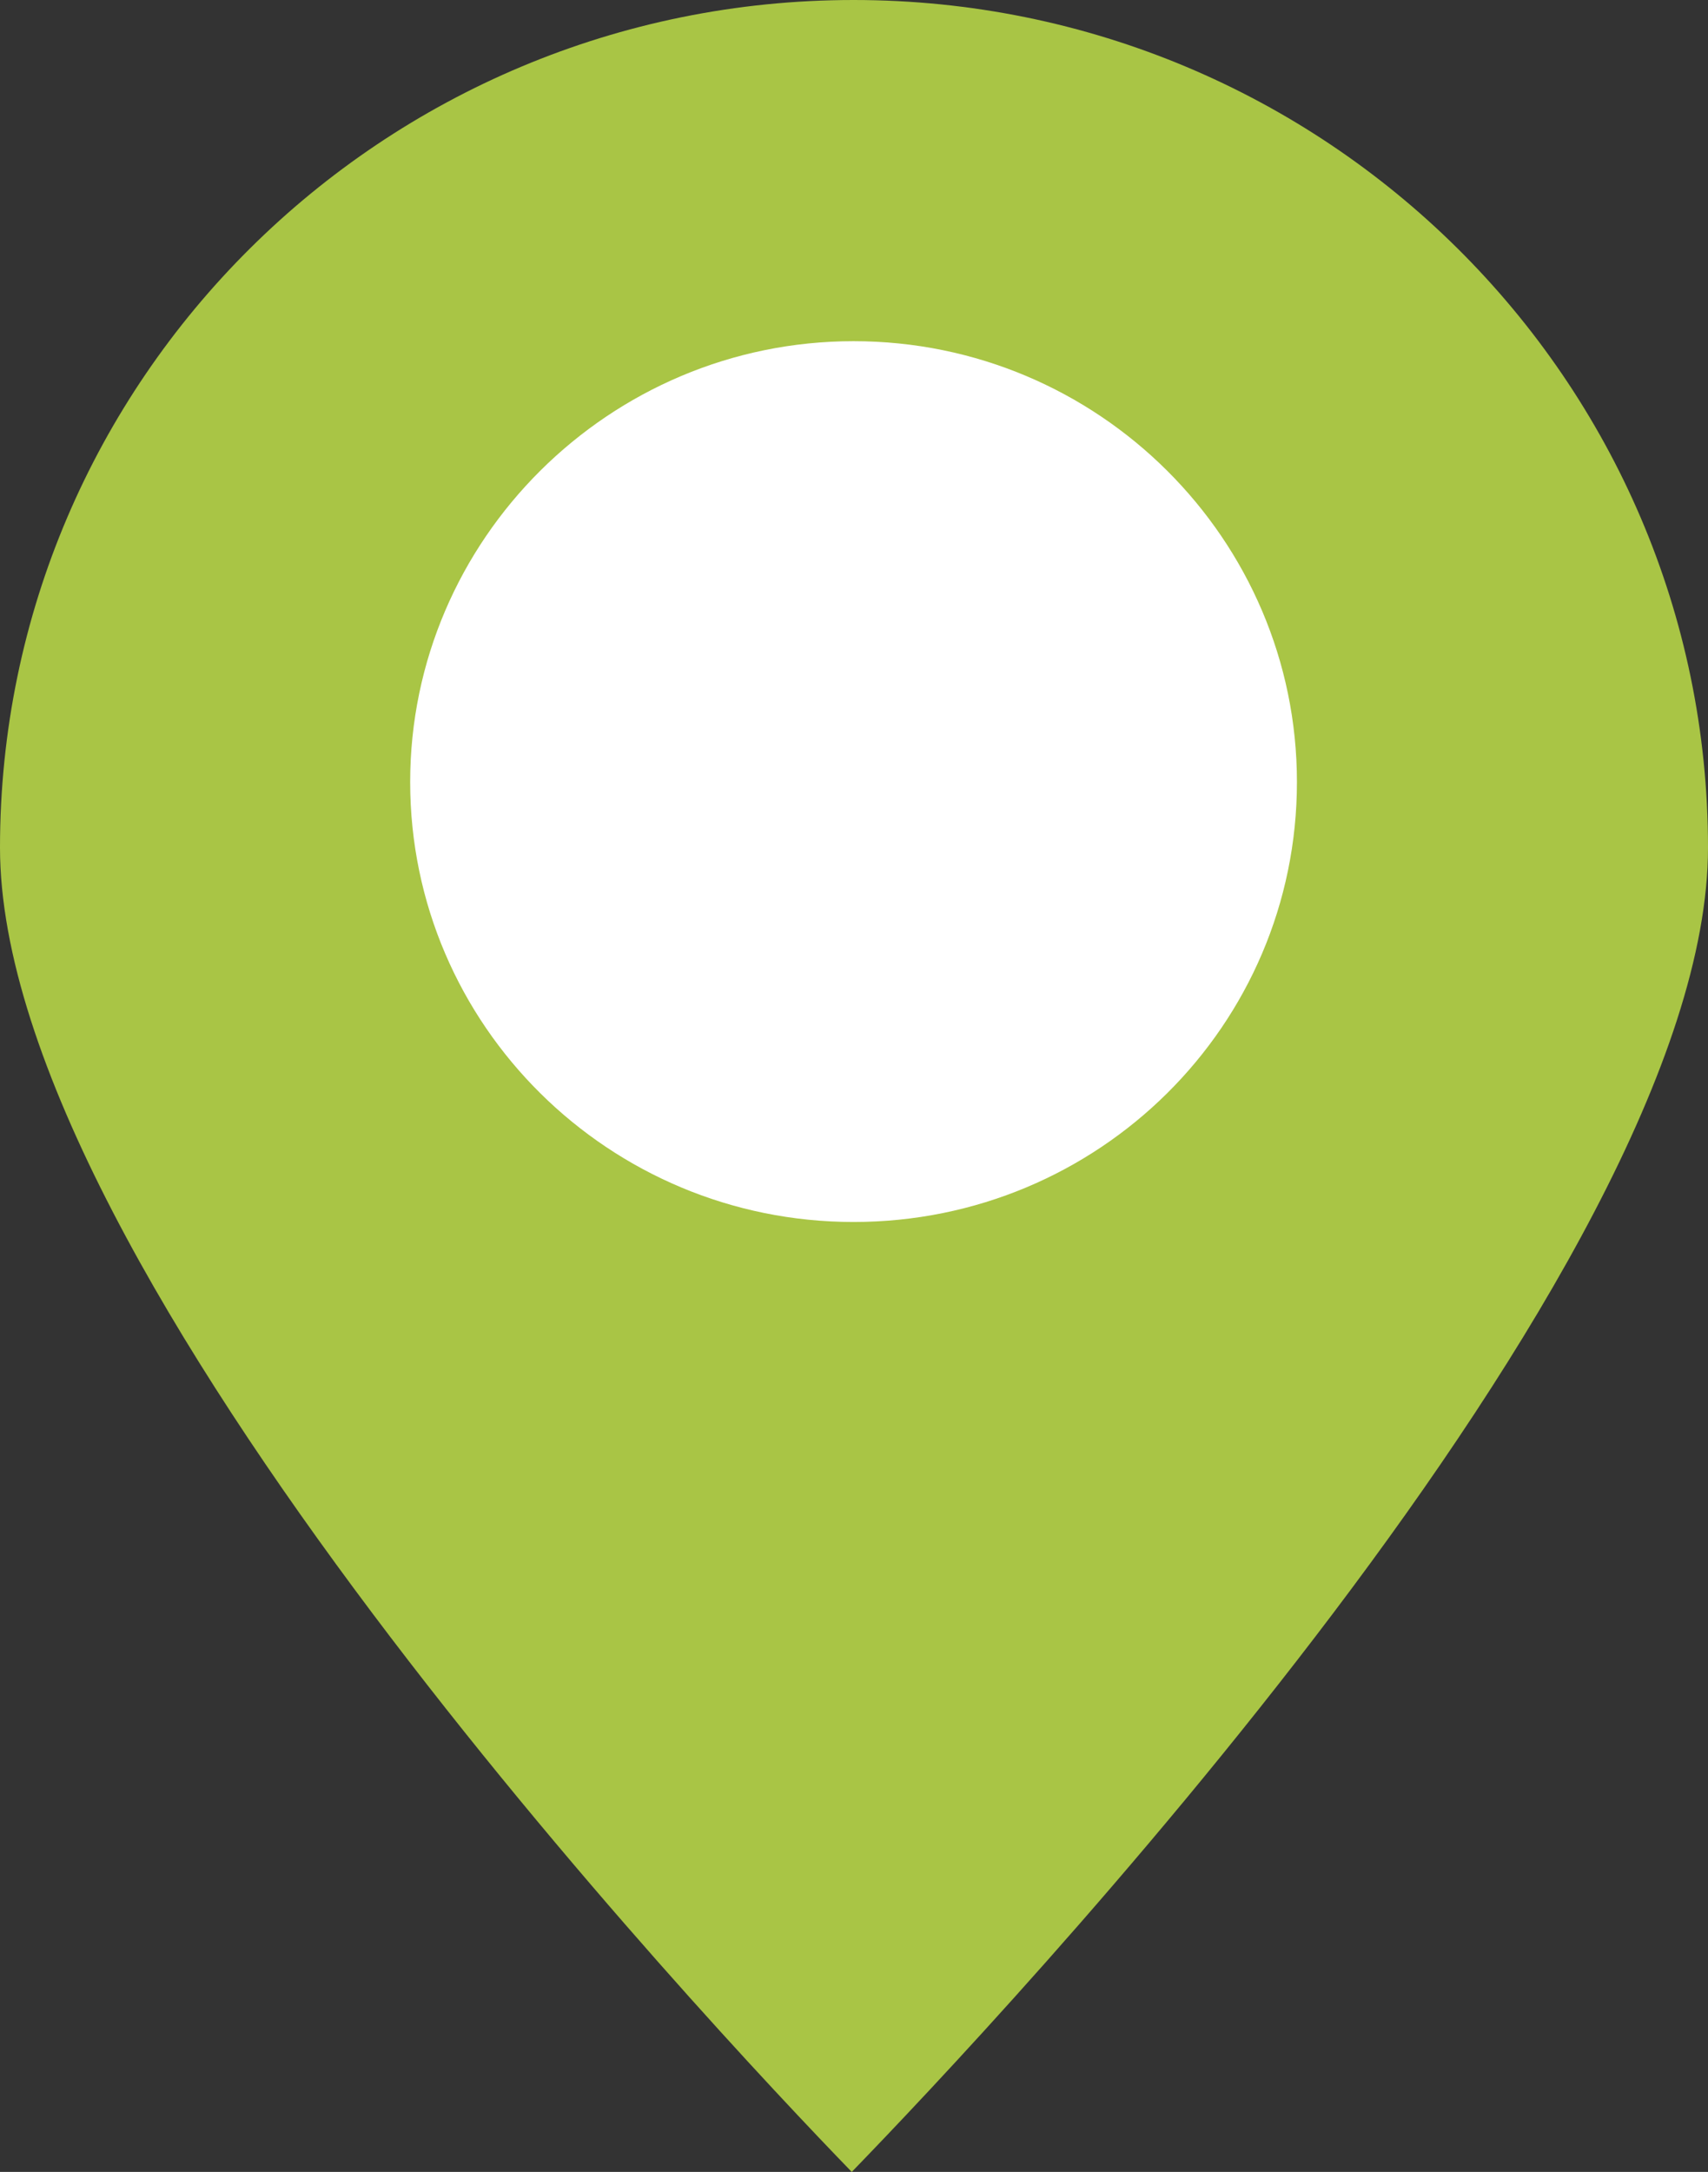
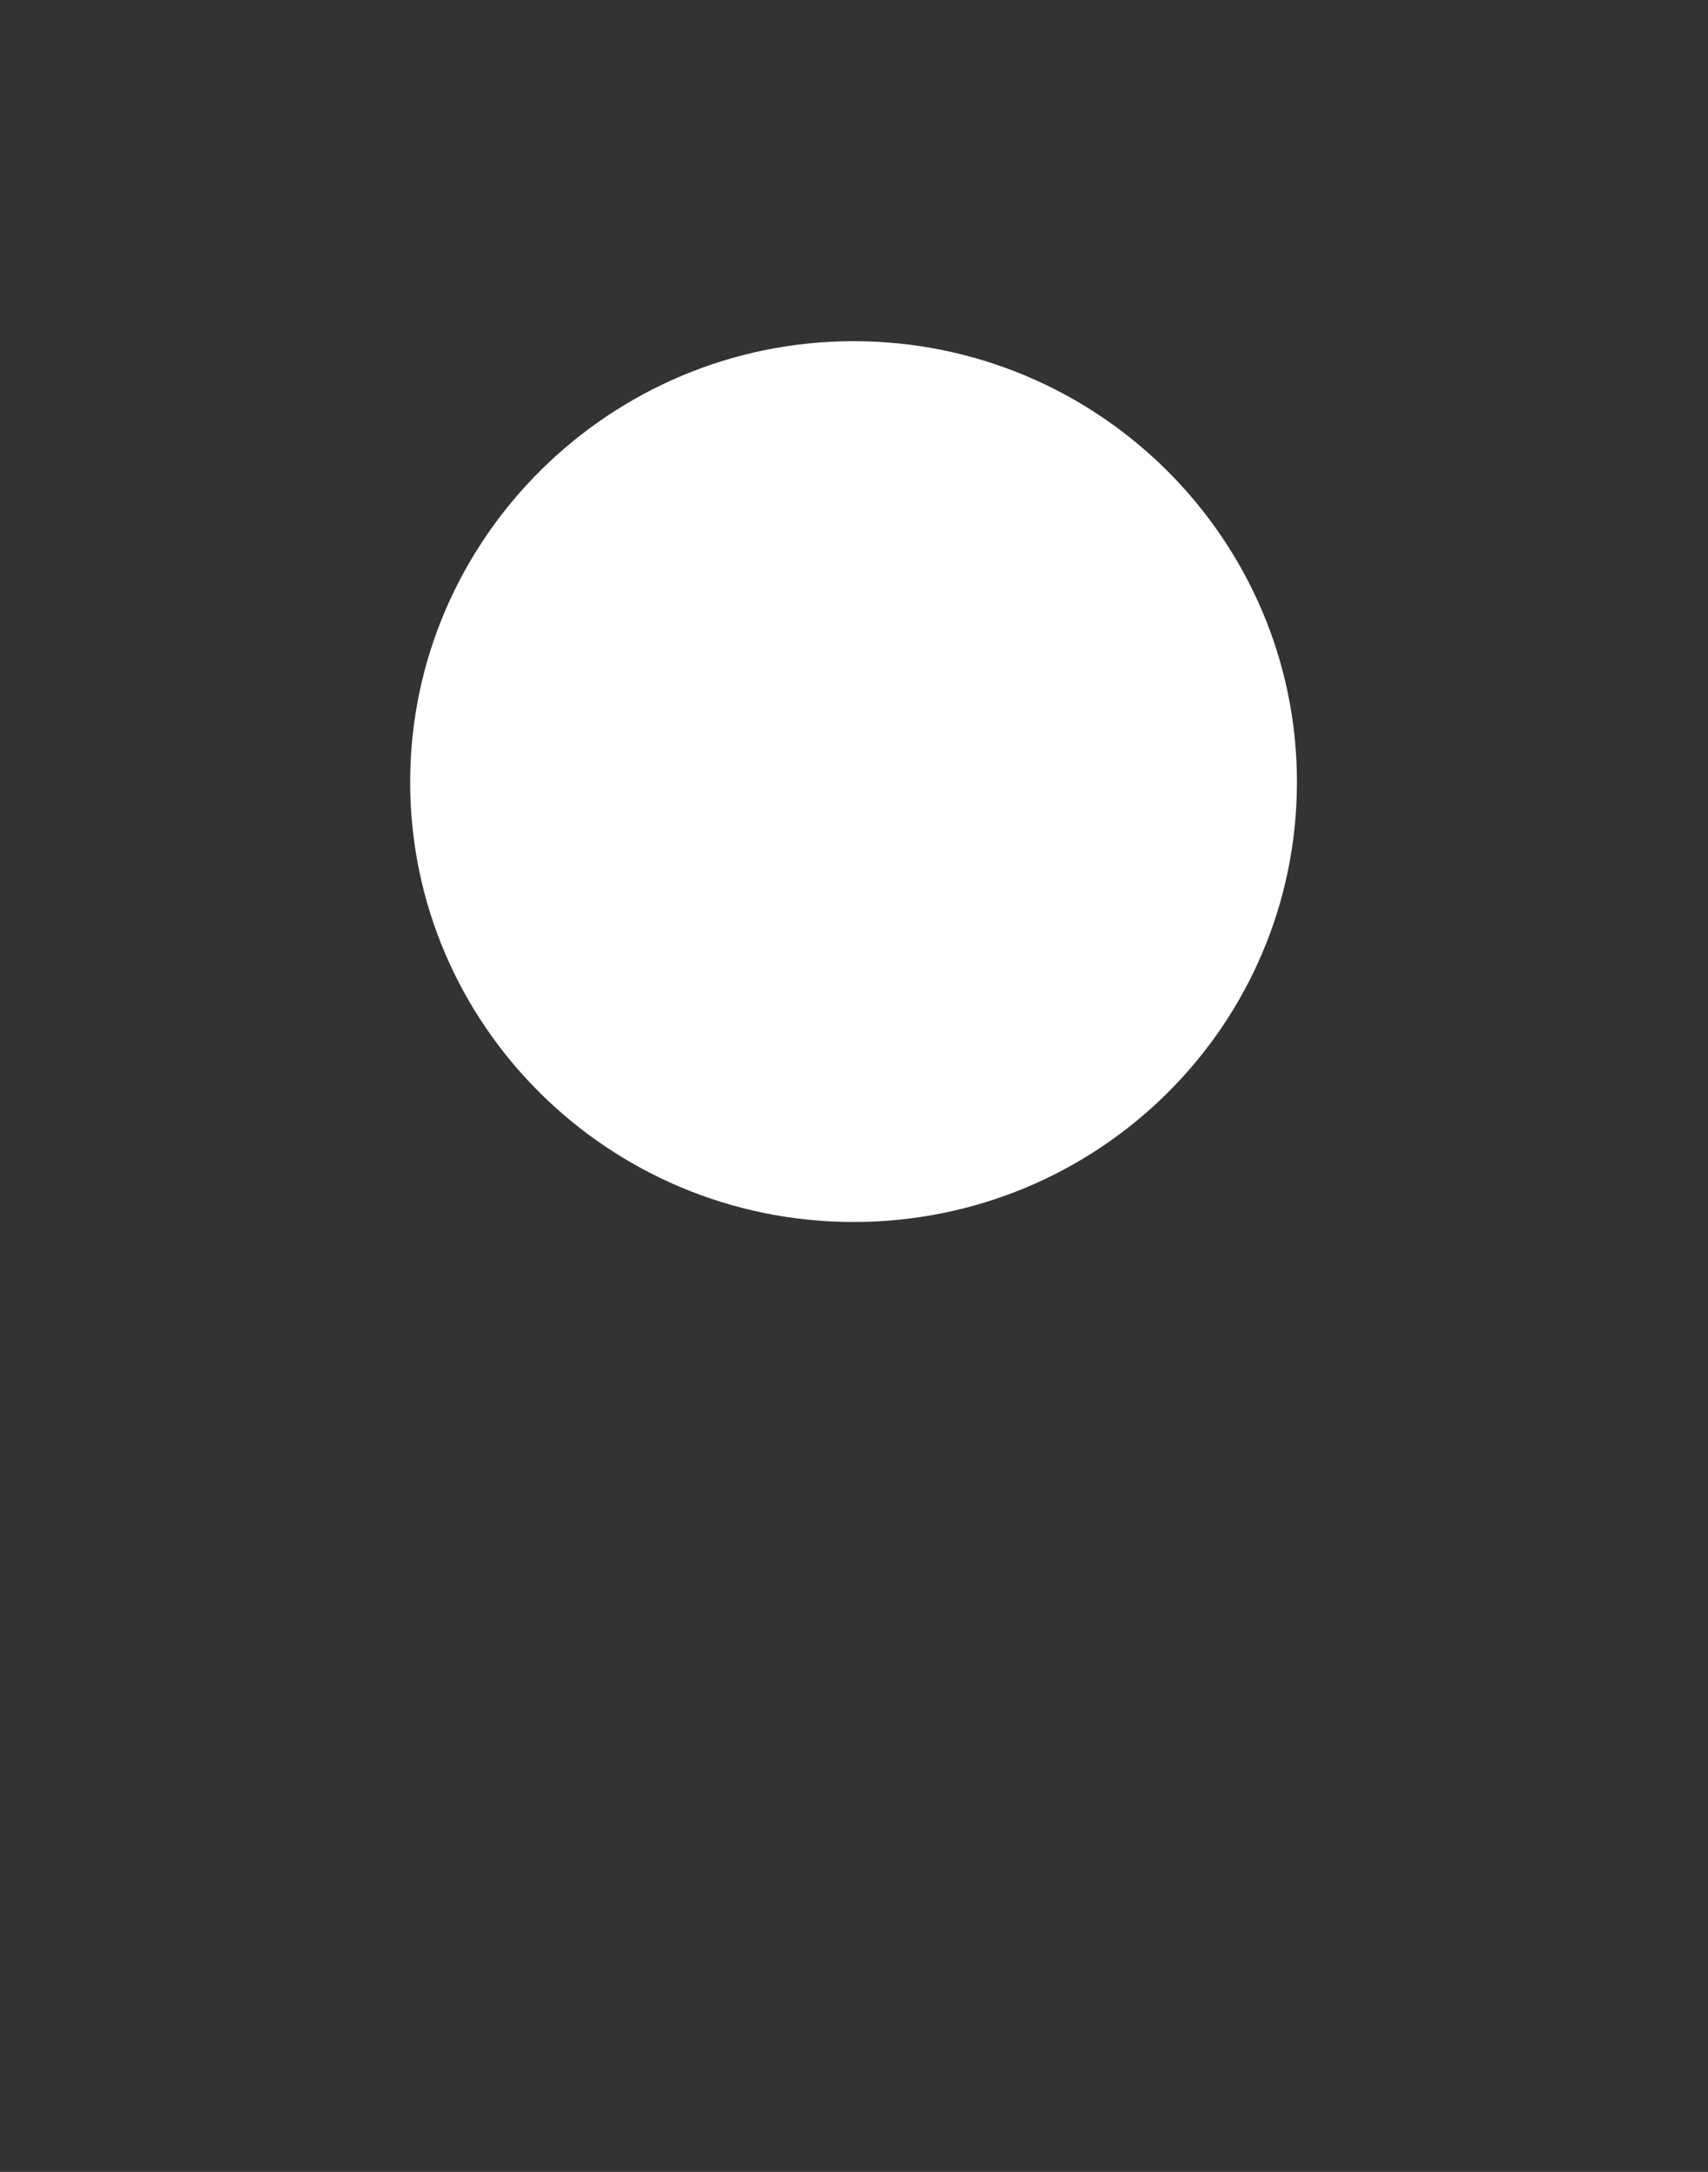
<svg xmlns="http://www.w3.org/2000/svg" width="19.03px" height="24.19px" viewBox="0 0 19.03 24.19">
  <rect x="0" y="0" width="19.03" height="24.19" fill="#333333" stroke="none" />
  <g>
-     <path fill-rule="evenodd" clip-rule="evenodd" fill="#A9C545" d="M9.51,0C4.26,0,0,4.23,0,9.44c0,4.71,7.89,13.1,9.49,14.75   c1.6-1.65,9.54-10.05,9.54-14.75C19.03,4.23,14.76,0,9.51,0z" />
-     <path fill-rule="evenodd" clip-rule="evenodd" fill="#FFFFFF" d="M9.51,13.61c-2.72,0-4.94-2.19-4.94-4.9   c0-2.7,2.22-4.91,4.94-4.91c2.73,0,4.94,2.21,4.94,4.91C14.45,11.42,12.24,13.61,9.51,13.61z" />
+     <path fill-rule="evenodd" clip-rule="evenodd" fill="#FFFFFF" d="M9.51,13.61c-2.72,0-4.94-2.19-4.94-4.9   c0-2.7,2.22-4.91,4.94-4.91c2.73,0,4.94,2.21,4.94,4.91C14.45,11.42,12.24,13.61,9.51,13.61" />
  </g>
</svg>